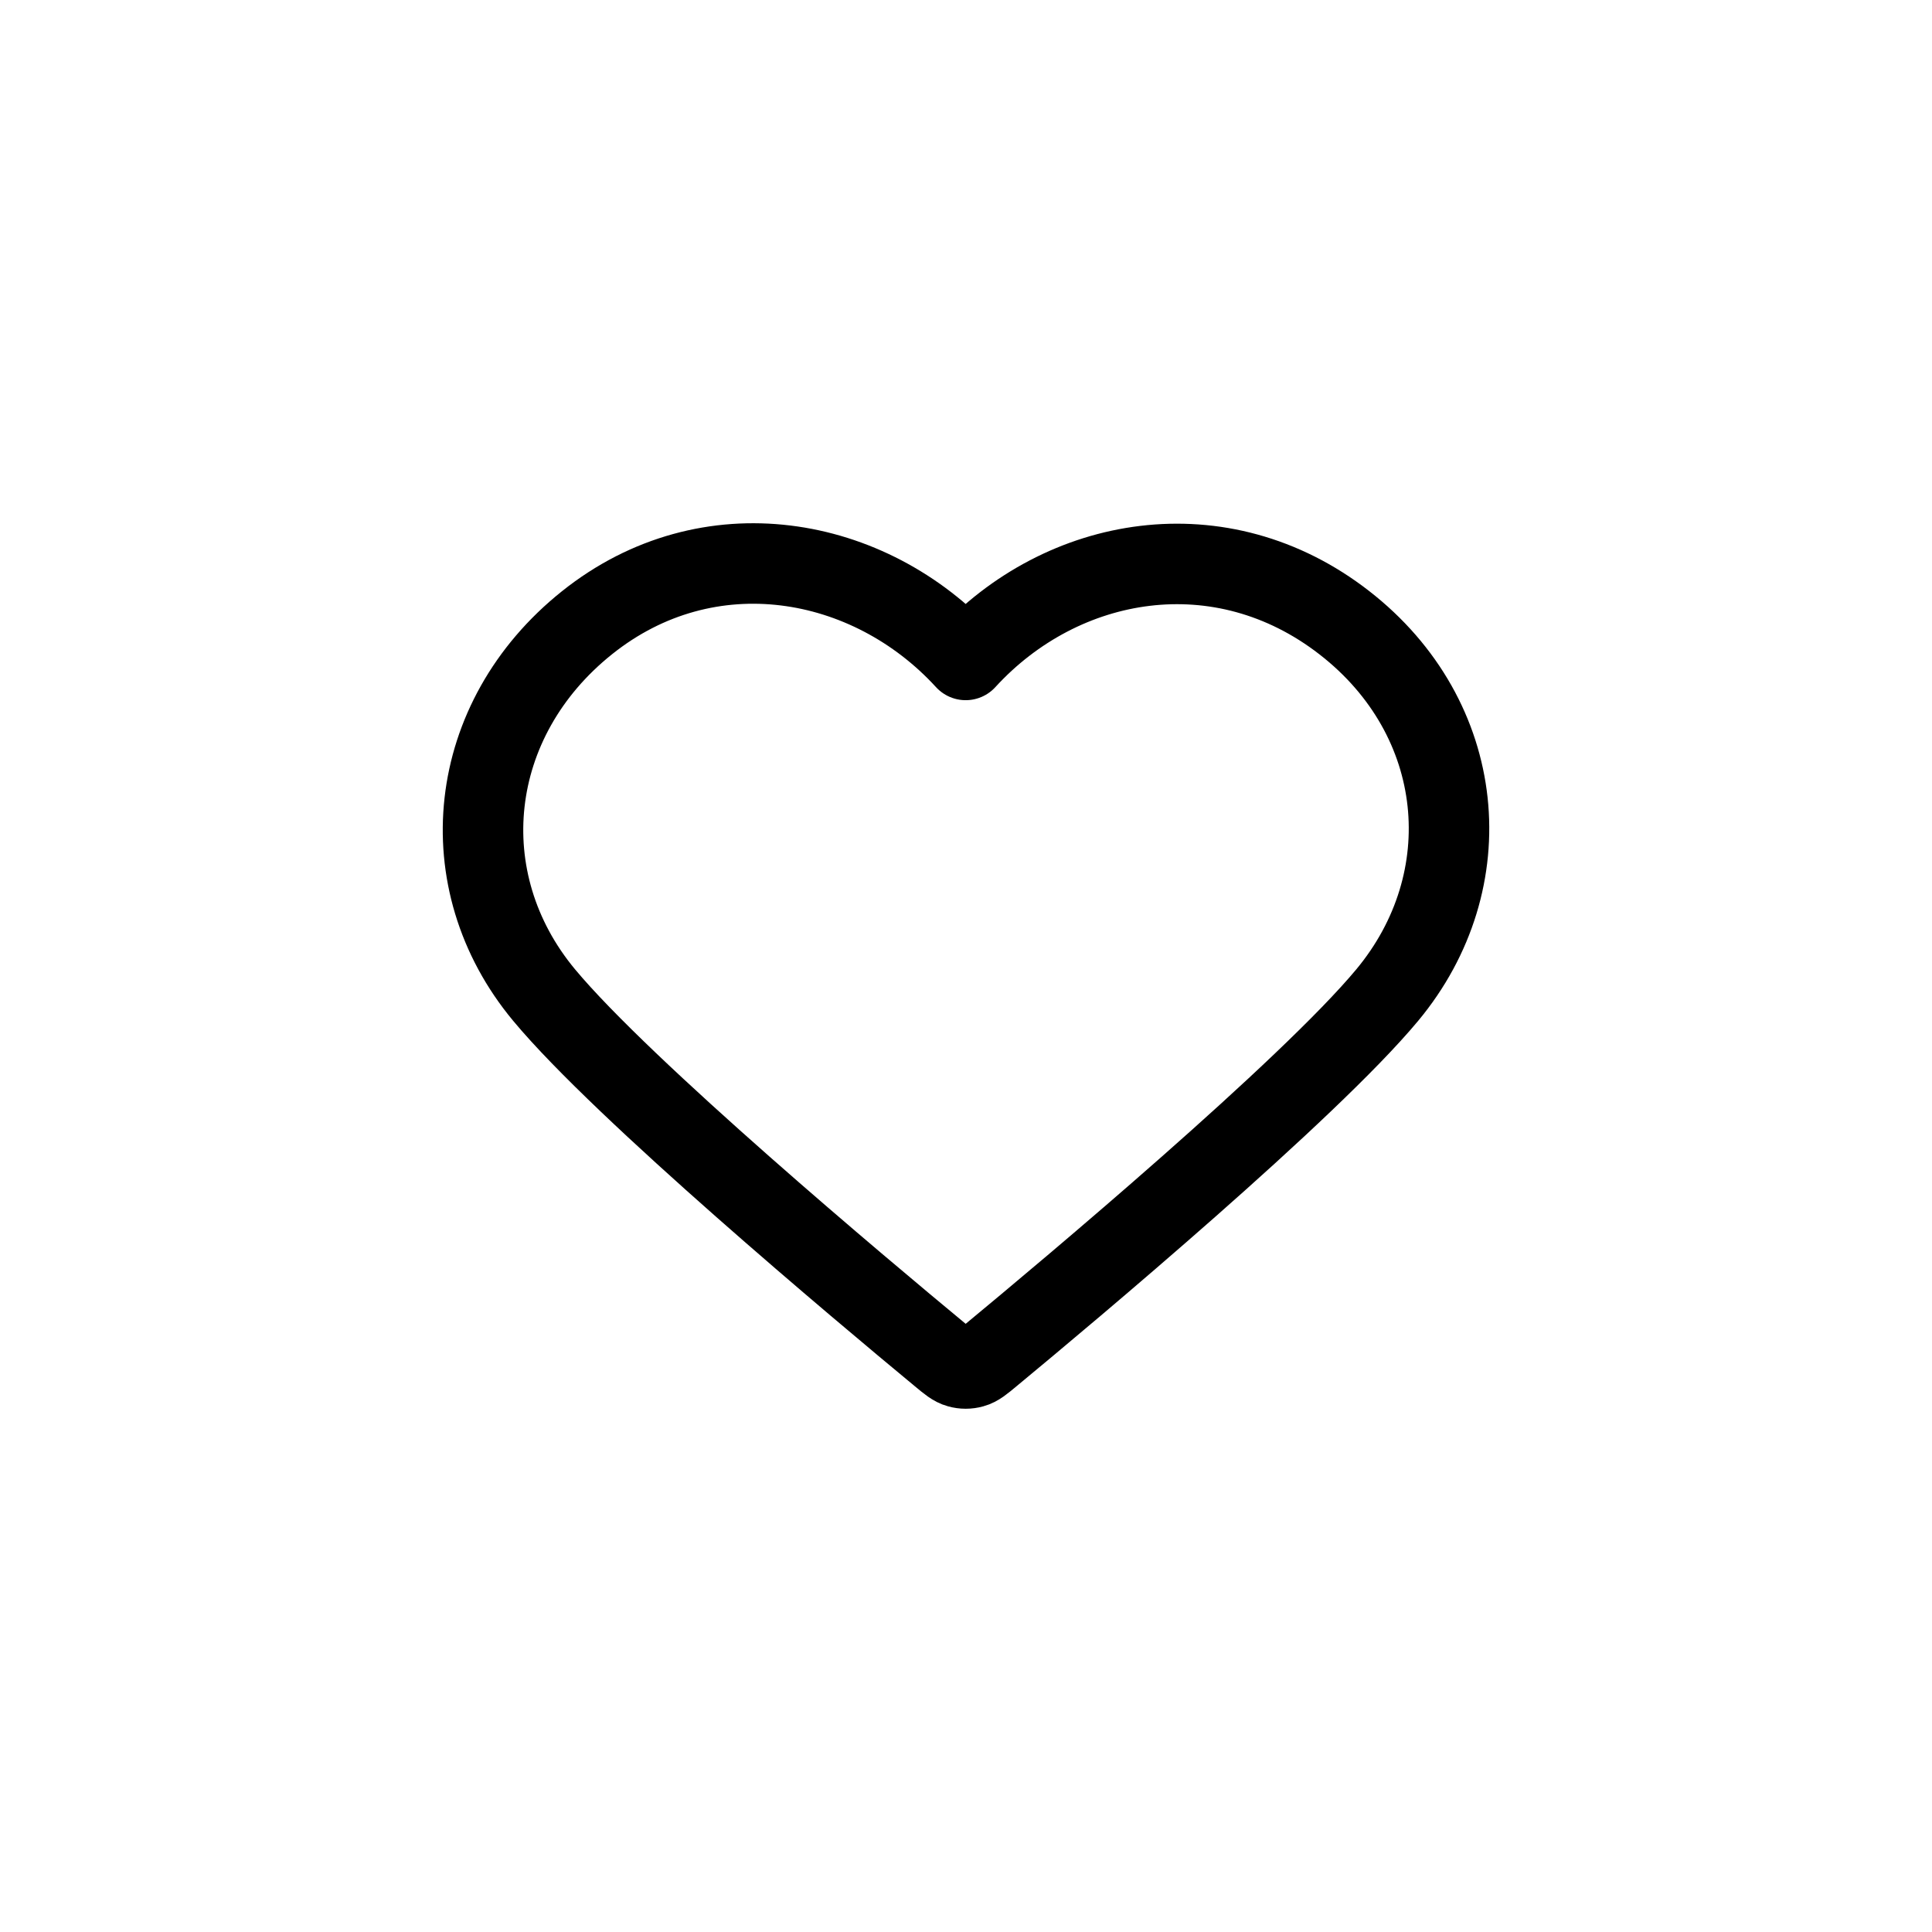
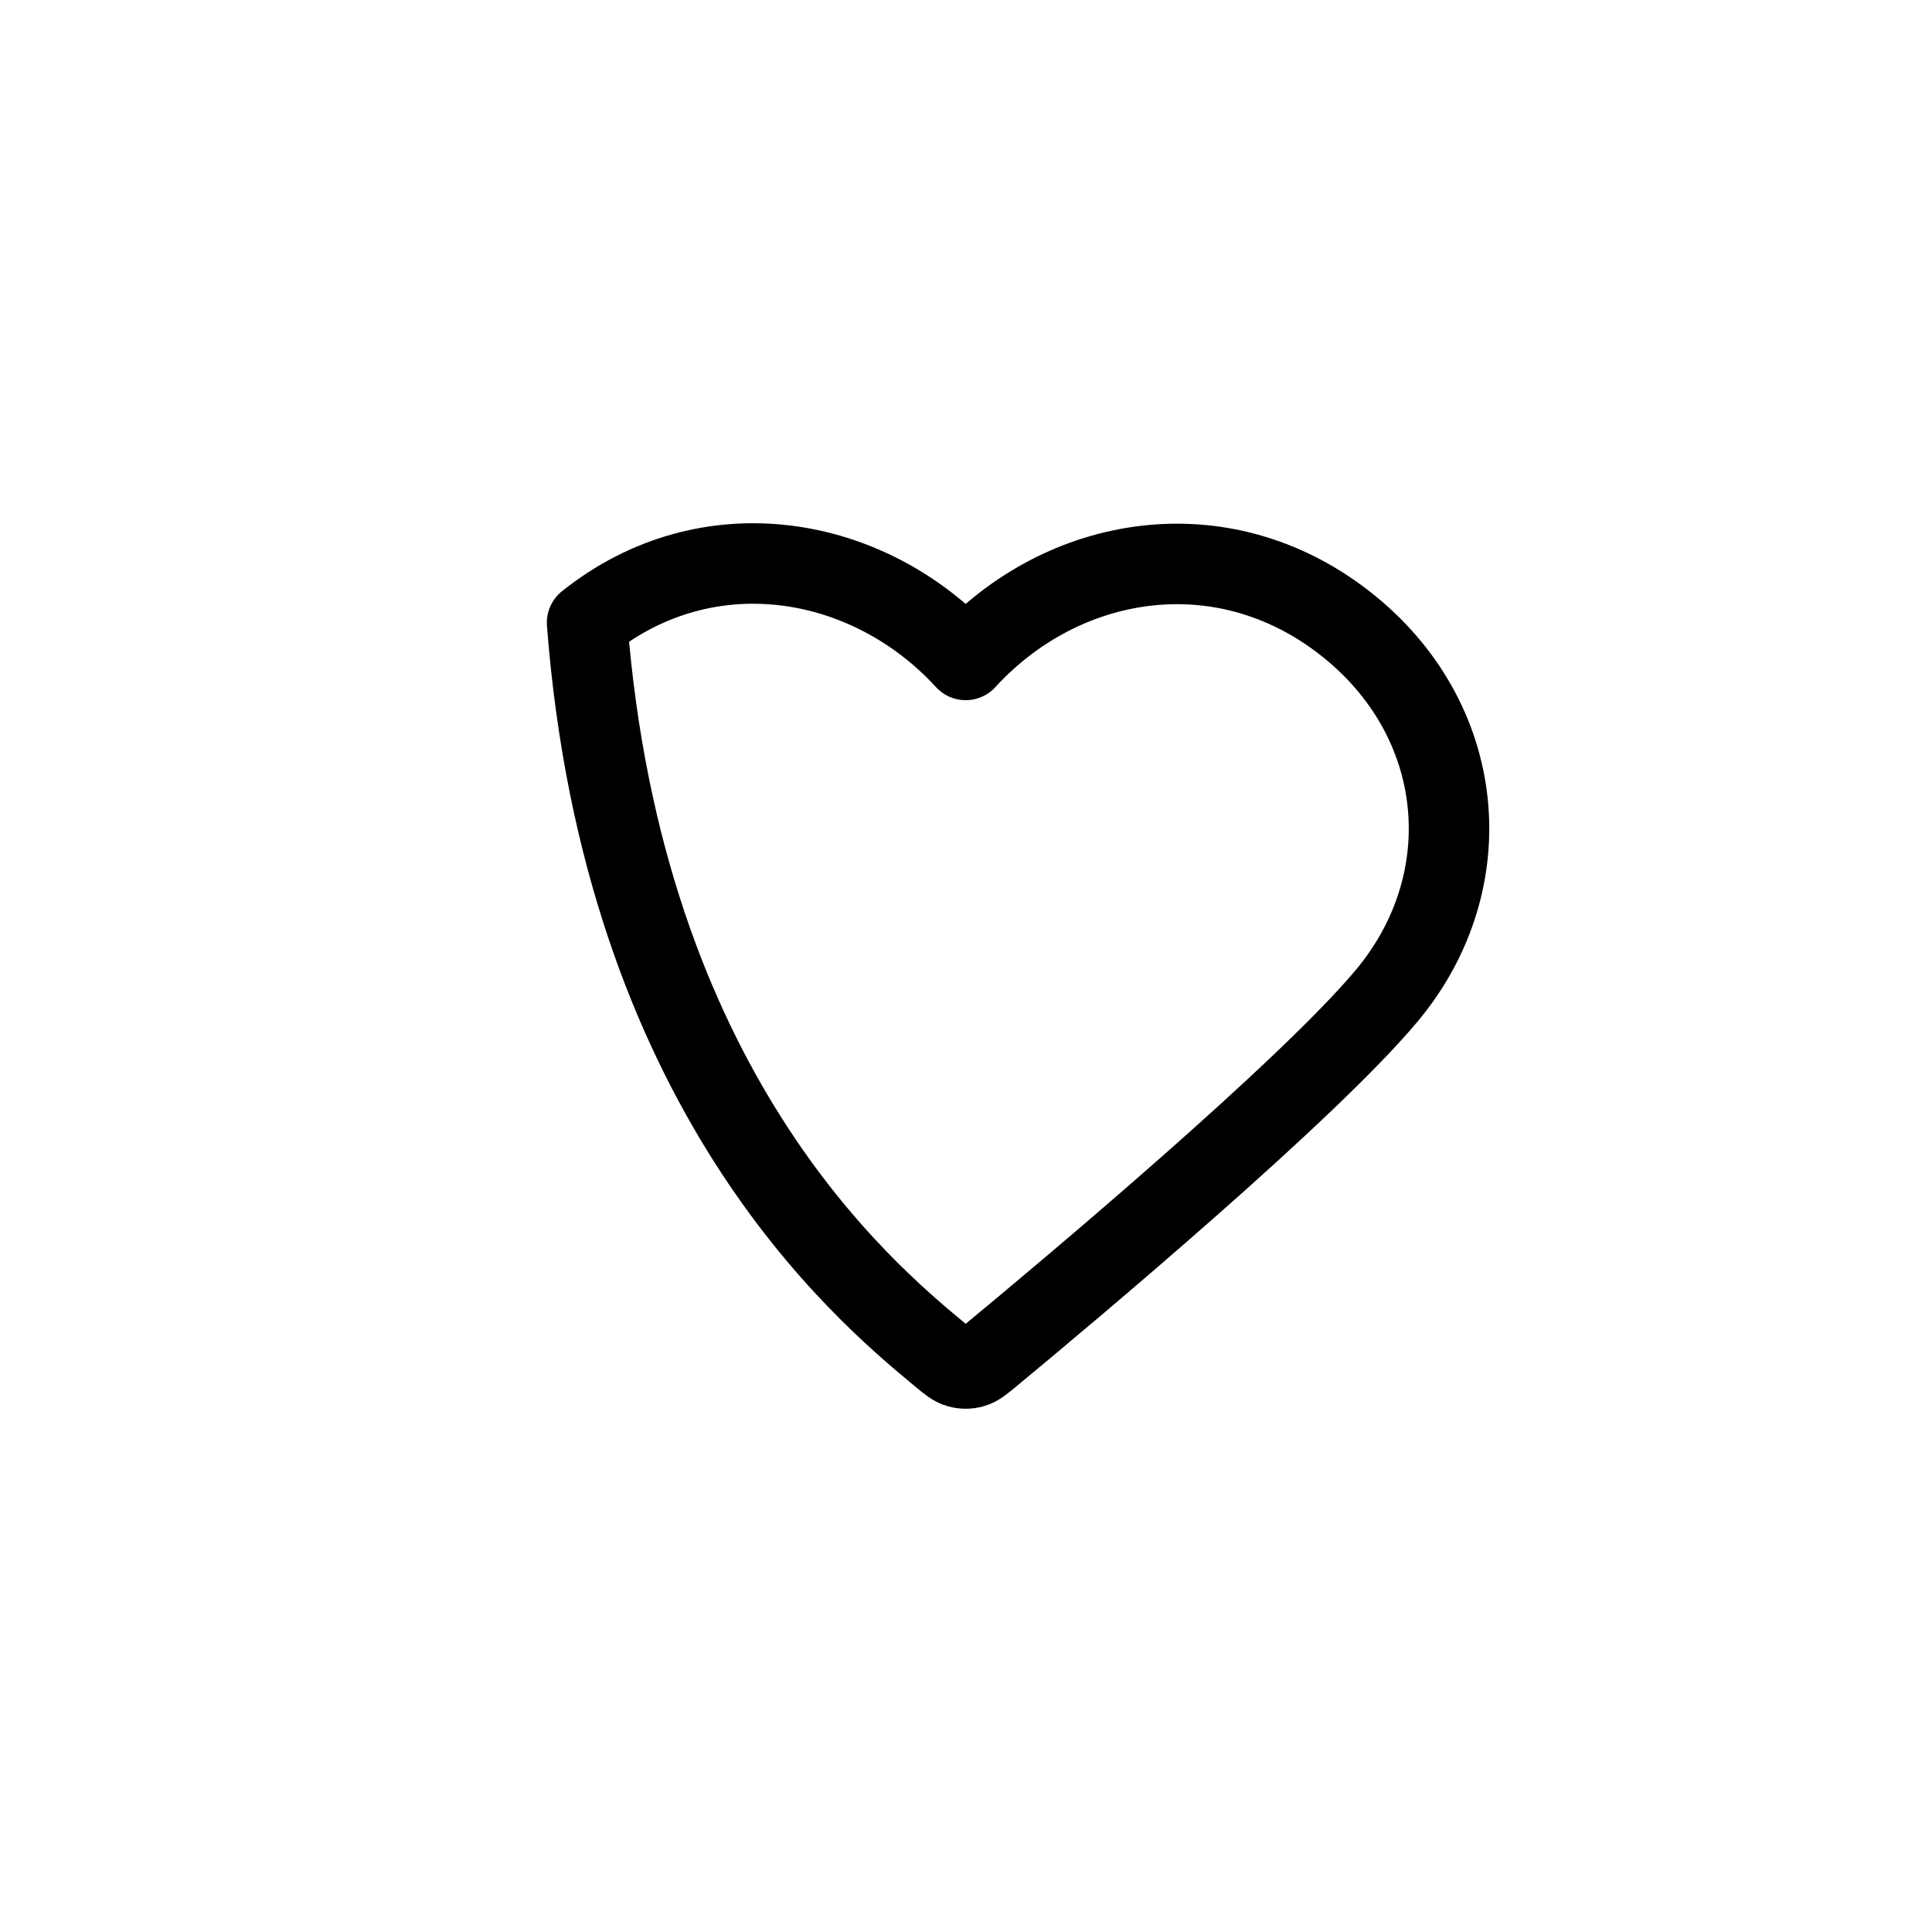
<svg xmlns="http://www.w3.org/2000/svg" width="24" height="24" viewBox="0 0 24 24" fill="none">
-   <path fill-rule="evenodd" clip-rule="evenodd" d="M11.996 8.198C10.796 6.887 8.796 6.534 7.293 7.735C5.79 8.935 5.578 10.941 6.759 12.361C7.74 13.541 10.71 16.03 11.683 16.835C11.792 16.926 11.847 16.971 11.91 16.988C11.966 17.004 12.026 17.004 12.082 16.988C12.145 16.971 12.2 16.926 12.309 16.835C13.282 16.03 16.252 13.541 17.233 12.361C18.414 10.941 18.228 8.922 16.699 7.735C15.17 6.547 13.195 6.887 11.996 8.198Z" stroke="black" stroke-linecap="round" stroke-linejoin="round" />
+   <path fill-rule="evenodd" clip-rule="evenodd" d="M11.996 8.198C10.796 6.887 8.796 6.534 7.293 7.735C7.74 13.541 10.71 16.03 11.683 16.835C11.792 16.926 11.847 16.971 11.91 16.988C11.966 17.004 12.026 17.004 12.082 16.988C12.145 16.971 12.2 16.926 12.309 16.835C13.282 16.03 16.252 13.541 17.233 12.361C18.414 10.941 18.228 8.922 16.699 7.735C15.17 6.547 13.195 6.887 11.996 8.198Z" stroke="black" stroke-linecap="round" stroke-linejoin="round" />
</svg>